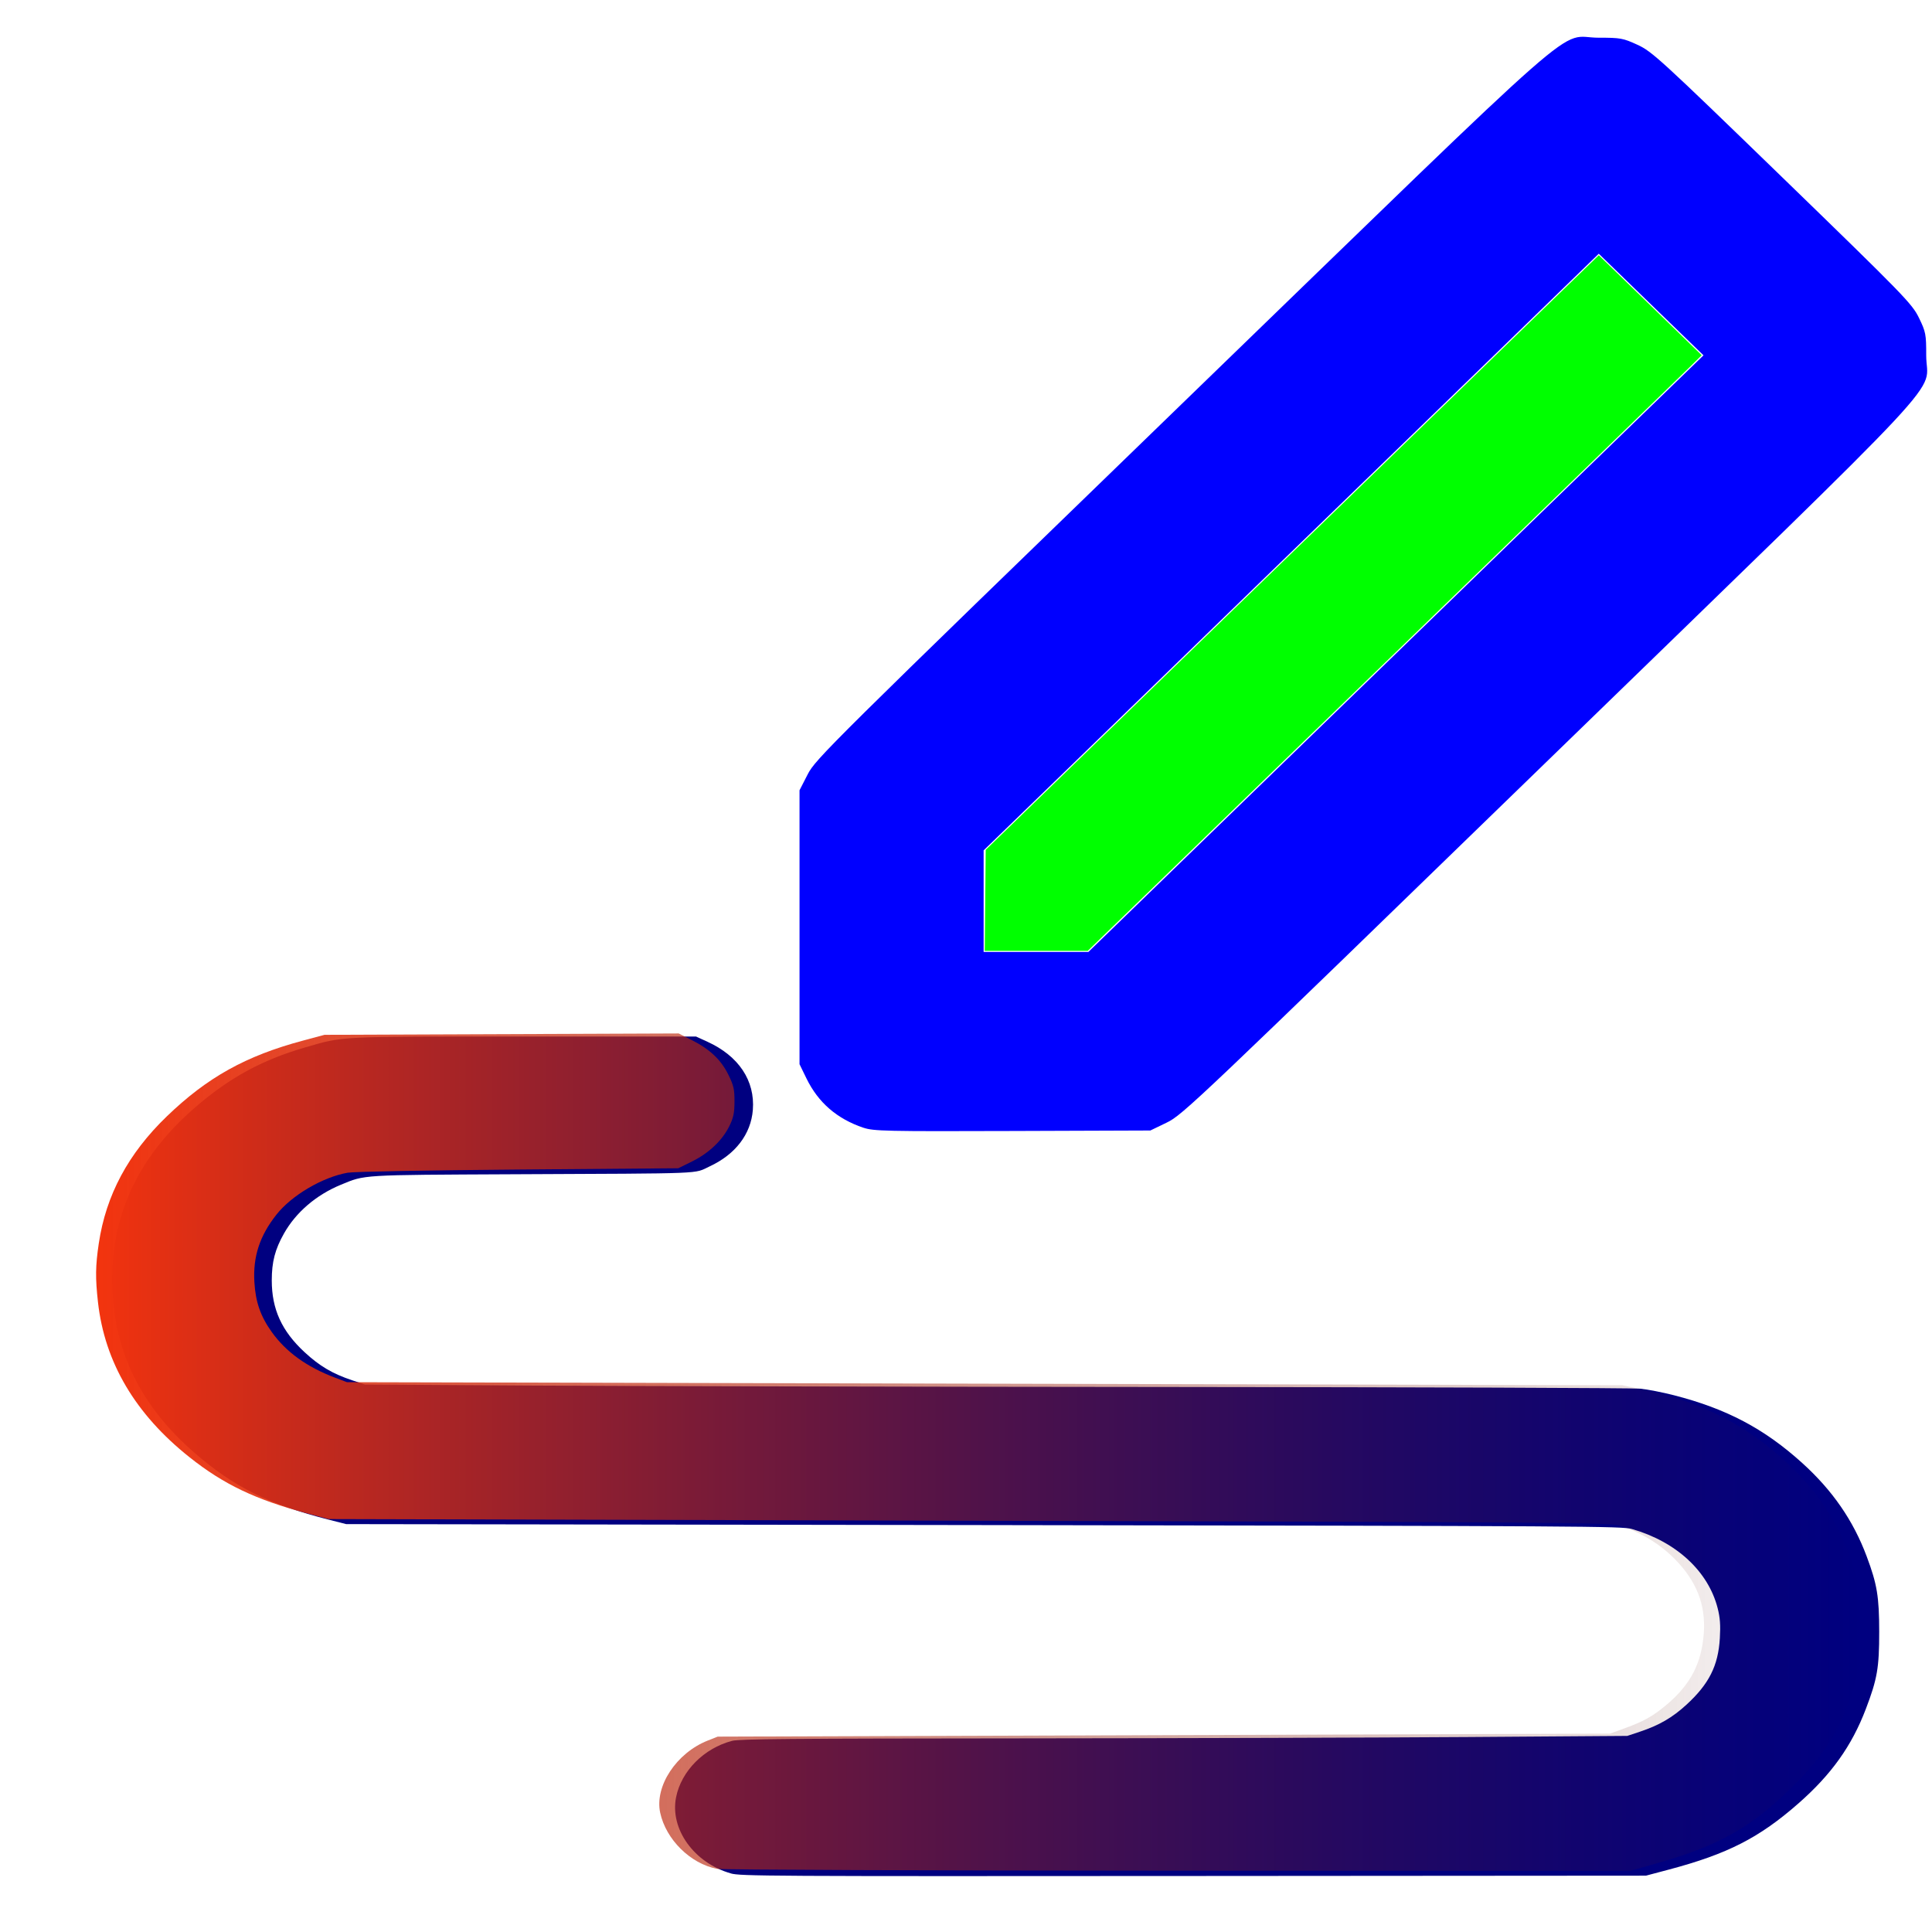
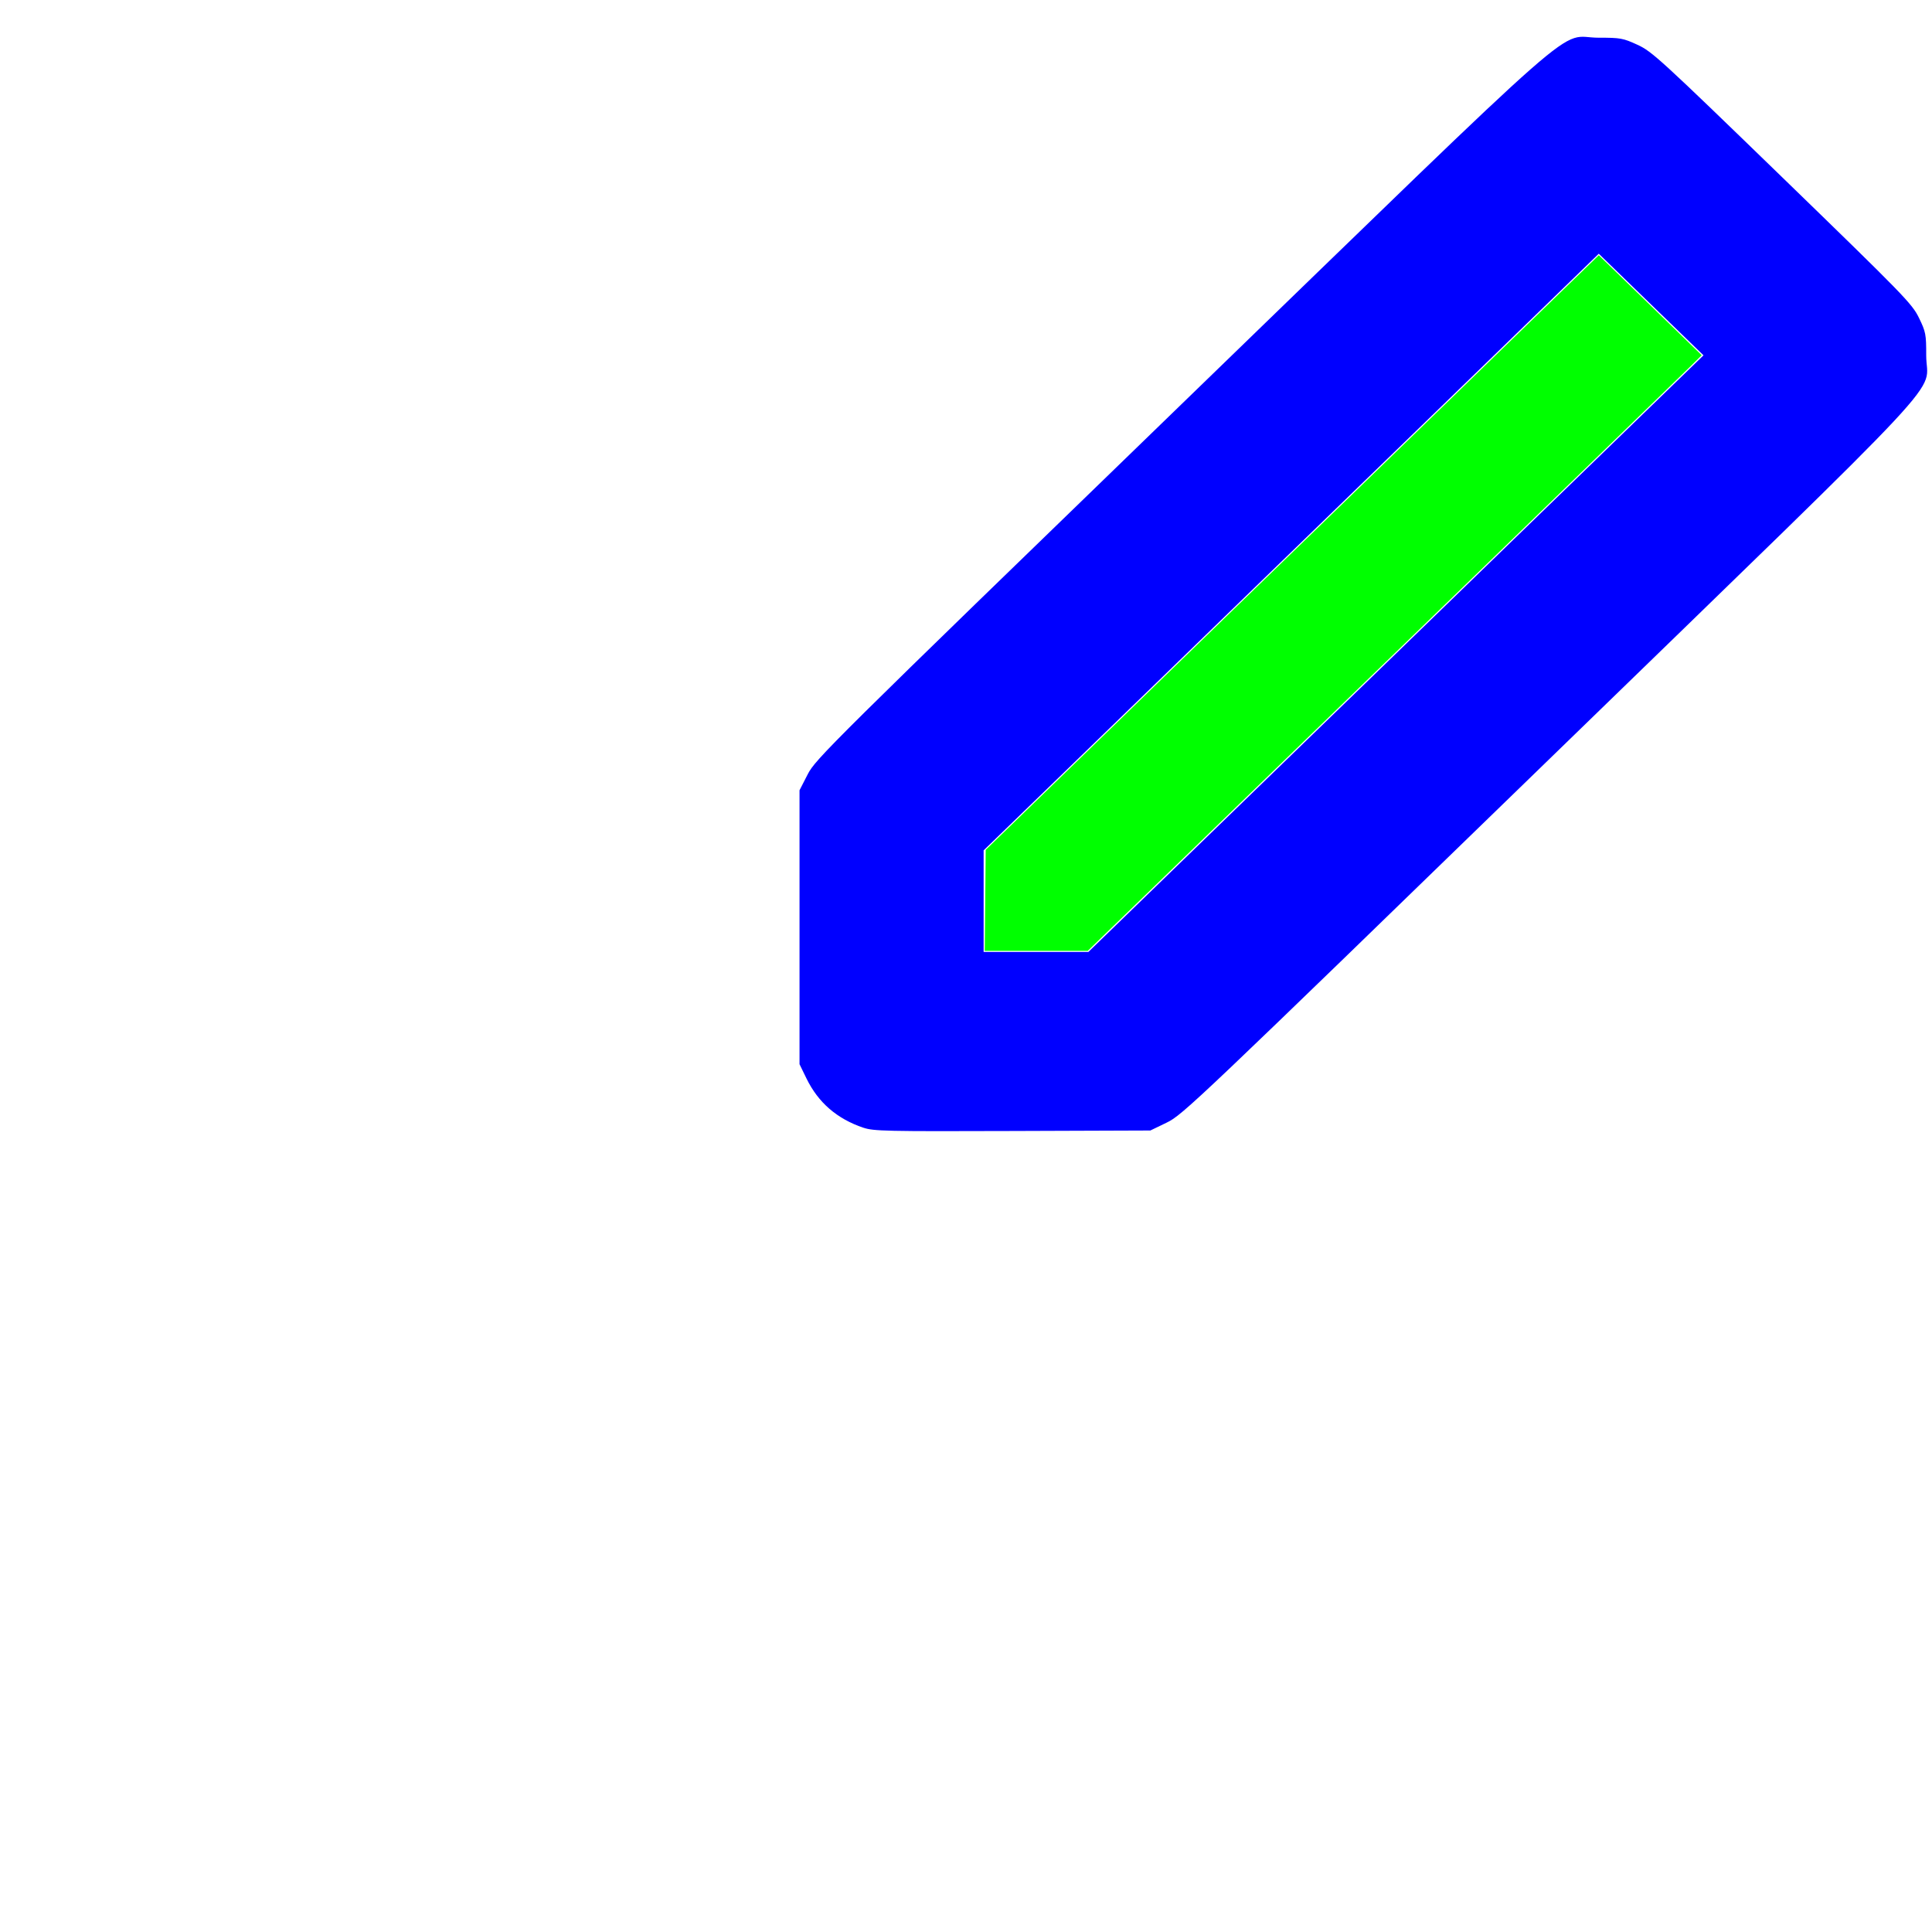
<svg xmlns="http://www.w3.org/2000/svg" xmlns:ns1="http://sodipodi.sourceforge.net/DTD/sodipodi-0.dtd" xmlns:ns2="http://www.inkscape.org/namespaces/inkscape" xmlns:xlink="http://www.w3.org/1999/xlink" width="24" height="24" viewBox="0 0 48 48" fill="none" version="1.1" id="svg6" ns1:docname="编辑撰写_writing-fluently.svg" ns2:version="1.2.2 (b0a8486541, 2022-12-01)">
  <defs id="defs10">
    <linearGradient ns2:collect="always" id="linearGradient2084">
      <stop style="stop-color:#f2330e;stop-opacity:1;" offset="0" id="stop2080" />
      <stop style="stop-color:#501616;stop-opacity:0;" offset="1" id="stop2082" />
    </linearGradient>
    <linearGradient ns2:collect="always" id="linearGradient2039">
      <stop style="stop-color:#000000;stop-opacity:1;" offset="0" id="stop2035" />
      <stop style="stop-color:#000000;stop-opacity:0;" offset="1" id="stop2037" />
    </linearGradient>
    <linearGradient ns2:collect="always" id="linearGradient1260">
      <stop style="stop-color:#1c5016;stop-opacity:0.831;" offset="0.233" id="stop1256" />
      <stop style="stop-color:#000000;stop-opacity:0;" offset="1" id="stop1258" />
    </linearGradient>
    <linearGradient ns2:collect="always" xlink:href="#linearGradient1260" id="linearGradient1262" x1="3.365" y1="26.267" x2="46.925" y2="47.112" gradientUnits="userSpaceOnUse" gradientTransform="translate(-0.421,-0.467)" />
    <linearGradient ns2:collect="always" xlink:href="#linearGradient2039" id="linearGradient2041" x1="-16.662" y1="5.936" x2="8.413" y2="17.083" gradientUnits="userSpaceOnUse" gradientTransform="matrix(2,0,0,2,35.521,14.442)" />
    <linearGradient ns2:collect="always" xlink:href="#linearGradient2084" id="linearGradient2086" x1="-16.567" y1="10.818" x2="5.349" y2="10.818" gradientUnits="userSpaceOnUse" gradientTransform="matrix(2,0,0,2,35.521,14.442)" />
  </defs>
  <ns1:namedview id="namedview8" pagecolor="#ffffff" bordercolor="#000000" borderopacity="0.25" ns2:showpageshadow="2" ns2:pageopacity="0.0" ns2:pagecheckerboard="0" ns2:deskcolor="#d1d1d1" showgrid="false" ns2:zoom="42.791667" ns2:cx="8.1090555" ns2:cy="11.941577" ns2:window-width="3840" ns2:window-height="2066" ns2:window-x="2869" ns2:window-y="-11" ns2:window-maximized="1" ns2:current-layer="svg6" />
  <path style="fill:#0000ff;stroke-width:0;stroke-linecap:square" d="m 21.452,28.019 c -0.658,-0.223 -1.121,-0.623 -1.415,-1.224 l -0.173,-0.355 v -3.403 -3.403 l 0.203,-0.396 c 0.196,-0.382 0.513,-0.696 9.285,-9.194 10.377,-10.052 9.299,-9.106 10.37,-9.107 0.537,-4.8768e-4 0.601,0.011 0.959,0.175 0.361,0.165 0.571,0.357 3.599,3.294 3.028,2.937 3.226,3.141 3.396,3.491 0.169,0.347 0.181,0.409 0.18,0.93 -0.001,1.038 0.975,-0.007 -9.389,10.057 -8.76,8.507 -9.085,8.816 -9.479,9.006 l -0.408,0.197 -3.427,0.012 c -3.141,0.011 -3.45,0.004 -3.701,-0.081 z M 34.682,16.239 42.323,8.828 41.022,7.566 39.721,6.304 32.08,13.716 24.438,21.127 v 1.262 1.262 h 1.301 1.301 z" id="path254" />
-   <path style="fill:#000080;fill-opacity:1;stroke:url(#linearGradient1262);stroke-width:0;stroke-linecap:square" d="m 18.158,46.544 c -0.912,-0.257 -1.52,-1.103 -1.361,-1.892 0.131,-0.653 0.691,-1.217 1.391,-1.401 0.18,-0.047 1.386,-0.058 7.256,-0.062 3.872,-0.003 8.827,-0.018 11.012,-0.033 l 3.973,-0.028 0.315,-0.105 c 0.474,-0.157 0.805,-0.349 1.153,-0.668 0.563,-0.516 0.792,-0.97 0.832,-1.654 0.019,-0.325 0.006,-0.51 -0.054,-0.745 -0.234,-0.918 -1.027,-1.651 -2.13,-1.968 -0.245,-0.07 -0.978,-0.075 -16.101,-0.098 l -15.844,-0.024 -0.421,-0.107 c -1.505,-0.384 -2.363,-0.811 -3.346,-1.664 -1.31,-1.136 -1.974,-2.458 -2.04,-4.06 -0.072,-1.77 0.601,-3.258 2.04,-4.509 0.856,-0.744 1.67,-1.19 2.738,-1.5 0.983,-0.285 0.757,-0.274 5.468,-0.274 h 4.253 l 0.282,0.129 c 0.779,0.355 1.187,0.968 1.13,1.695 -0.047,0.602 -0.434,1.107 -1.076,1.404 -0.406,0.188 0.007,0.172 -4.871,0.194 -3.823,0.018 -3.678,0.009 -4.289,0.261 -0.613,0.253 -1.117,0.685 -1.414,1.213 -0.222,0.394 -0.302,0.704 -0.302,1.163 0,0.716 0.248,1.259 0.814,1.783 0.375,0.347 0.696,0.536 1.184,0.699 l 0.315,0.105 4.206,0.026 c 2.314,0.014 9.37,0.03 15.681,0.035 6.311,0.005 11.621,0.024 11.801,0.042 0.18,0.018 0.557,0.092 0.837,0.164 1.304,0.334 2.247,0.832 3.188,1.685 0.751,0.68 1.266,1.427 1.598,2.315 0.261,0.697 0.311,1 0.312,1.877 7.58e-4,0.889 -0.048,1.173 -0.331,1.914 -0.351,0.922 -0.858,1.632 -1.678,2.351 -0.972,0.853 -1.76,1.255 -3.213,1.641 l -0.573,0.152 -11.241,0.008 c -10.657,0.008 -11.254,0.004 -11.498,-0.064 z" id="path832" />
-   <path style="fill:url(#linearGradient2086);fill-opacity:1;stroke:url(#linearGradient2041);stroke-width:0;stroke-linecap:square" d="m 17.81,46.43 c -0.659,-0.129 -1.265,-0.729 -1.408,-1.394 -0.141,-0.659 0.402,-1.483 1.181,-1.792 l 0.248,-0.098 11.084,-0.037 11.084,-0.037 0.384,-0.14 c 0.467,-0.17 0.704,-0.306 1.046,-0.598 0.579,-0.494 0.849,-1.023 0.902,-1.765 C 42.38,39.863 42.146,39.272 41.597,38.721 41.227,38.35 40.753,38.064 40.241,37.903 40.001,37.827 38.954,37.82 24.073,37.782 L 8.161,37.741 7.635,37.601 c -1.283,-0.342 -2.077,-0.721 -2.926,-1.396 -1.349,-1.072 -2.108,-2.358 -2.275,-3.854 -0.067,-0.599 -0.063,-0.9 0.02,-1.457 0.179,-1.202 0.731,-2.233 1.689,-3.157 1.008,-0.972 1.965,-1.504 3.382,-1.883 l 0.537,-0.144 4.4,-0.017 4.4,-0.017 0.32,0.162 c 0.454,0.229 0.731,0.491 0.914,0.863 0.133,0.271 0.153,0.359 0.152,0.665 -9.58e-4,0.287 -0.025,0.401 -0.127,0.61 -0.174,0.355 -0.506,0.671 -0.921,0.877 l -0.348,0.172 -3.975,0.032 c -2.285,0.018 -4.088,0.052 -4.24,0.079 -0.624,0.11 -1.39,0.561 -1.769,1.041 -0.416,0.526 -0.586,1.045 -0.548,1.676 0.029,0.495 0.152,0.849 0.431,1.24 0.354,0.495 0.866,0.866 1.563,1.131 l 0.307,0.116 15.844,0.038 15.844,0.038 0.491,0.102 c 1.521,0.316 2.723,0.951 3.763,1.986 0.706,0.703 1.131,1.388 1.46,2.351 0.17,0.497 0.17,0.501 0.188,1.434 0.021,1.082 -0.017,1.329 -0.314,2.09 -0.295,0.755 -0.64,1.275 -1.265,1.91 -1.056,1.072 -1.863,1.542 -3.408,1.986 l -0.721,0.207 -11.244,-0.005 c -6.186,-0.003 -11.338,-0.023 -11.452,-0.046 z" id="path2033" />
-   <path style="fill:#00ff00;fill-opacity:1;stroke-width:0;stroke-linecap:square" d="m 12.239,11.185 0.006,-0.628 3.808,-3.693 3.808,-3.693 0.639,0.621 0.639,0.621 -0.147,0.145 c -0.081,0.08 -1.797,1.745 -3.814,3.7 l -3.666,3.554 H 12.873 12.233 Z" id="path3625" transform="scale(2)" />
+   <path style="fill:#00ff00;fill-opacity:1;stroke-width:0;stroke-linecap:square" d="m 12.239,11.185 0.006,-0.628 3.808,-3.693 3.808,-3.693 0.639,0.621 0.639,0.621 -0.147,0.145 c -0.081,0.08 -1.797,1.745 -3.814,3.7 l -3.666,3.554 H 12.873 12.233 " id="path3625" transform="scale(2)" />
</svg>